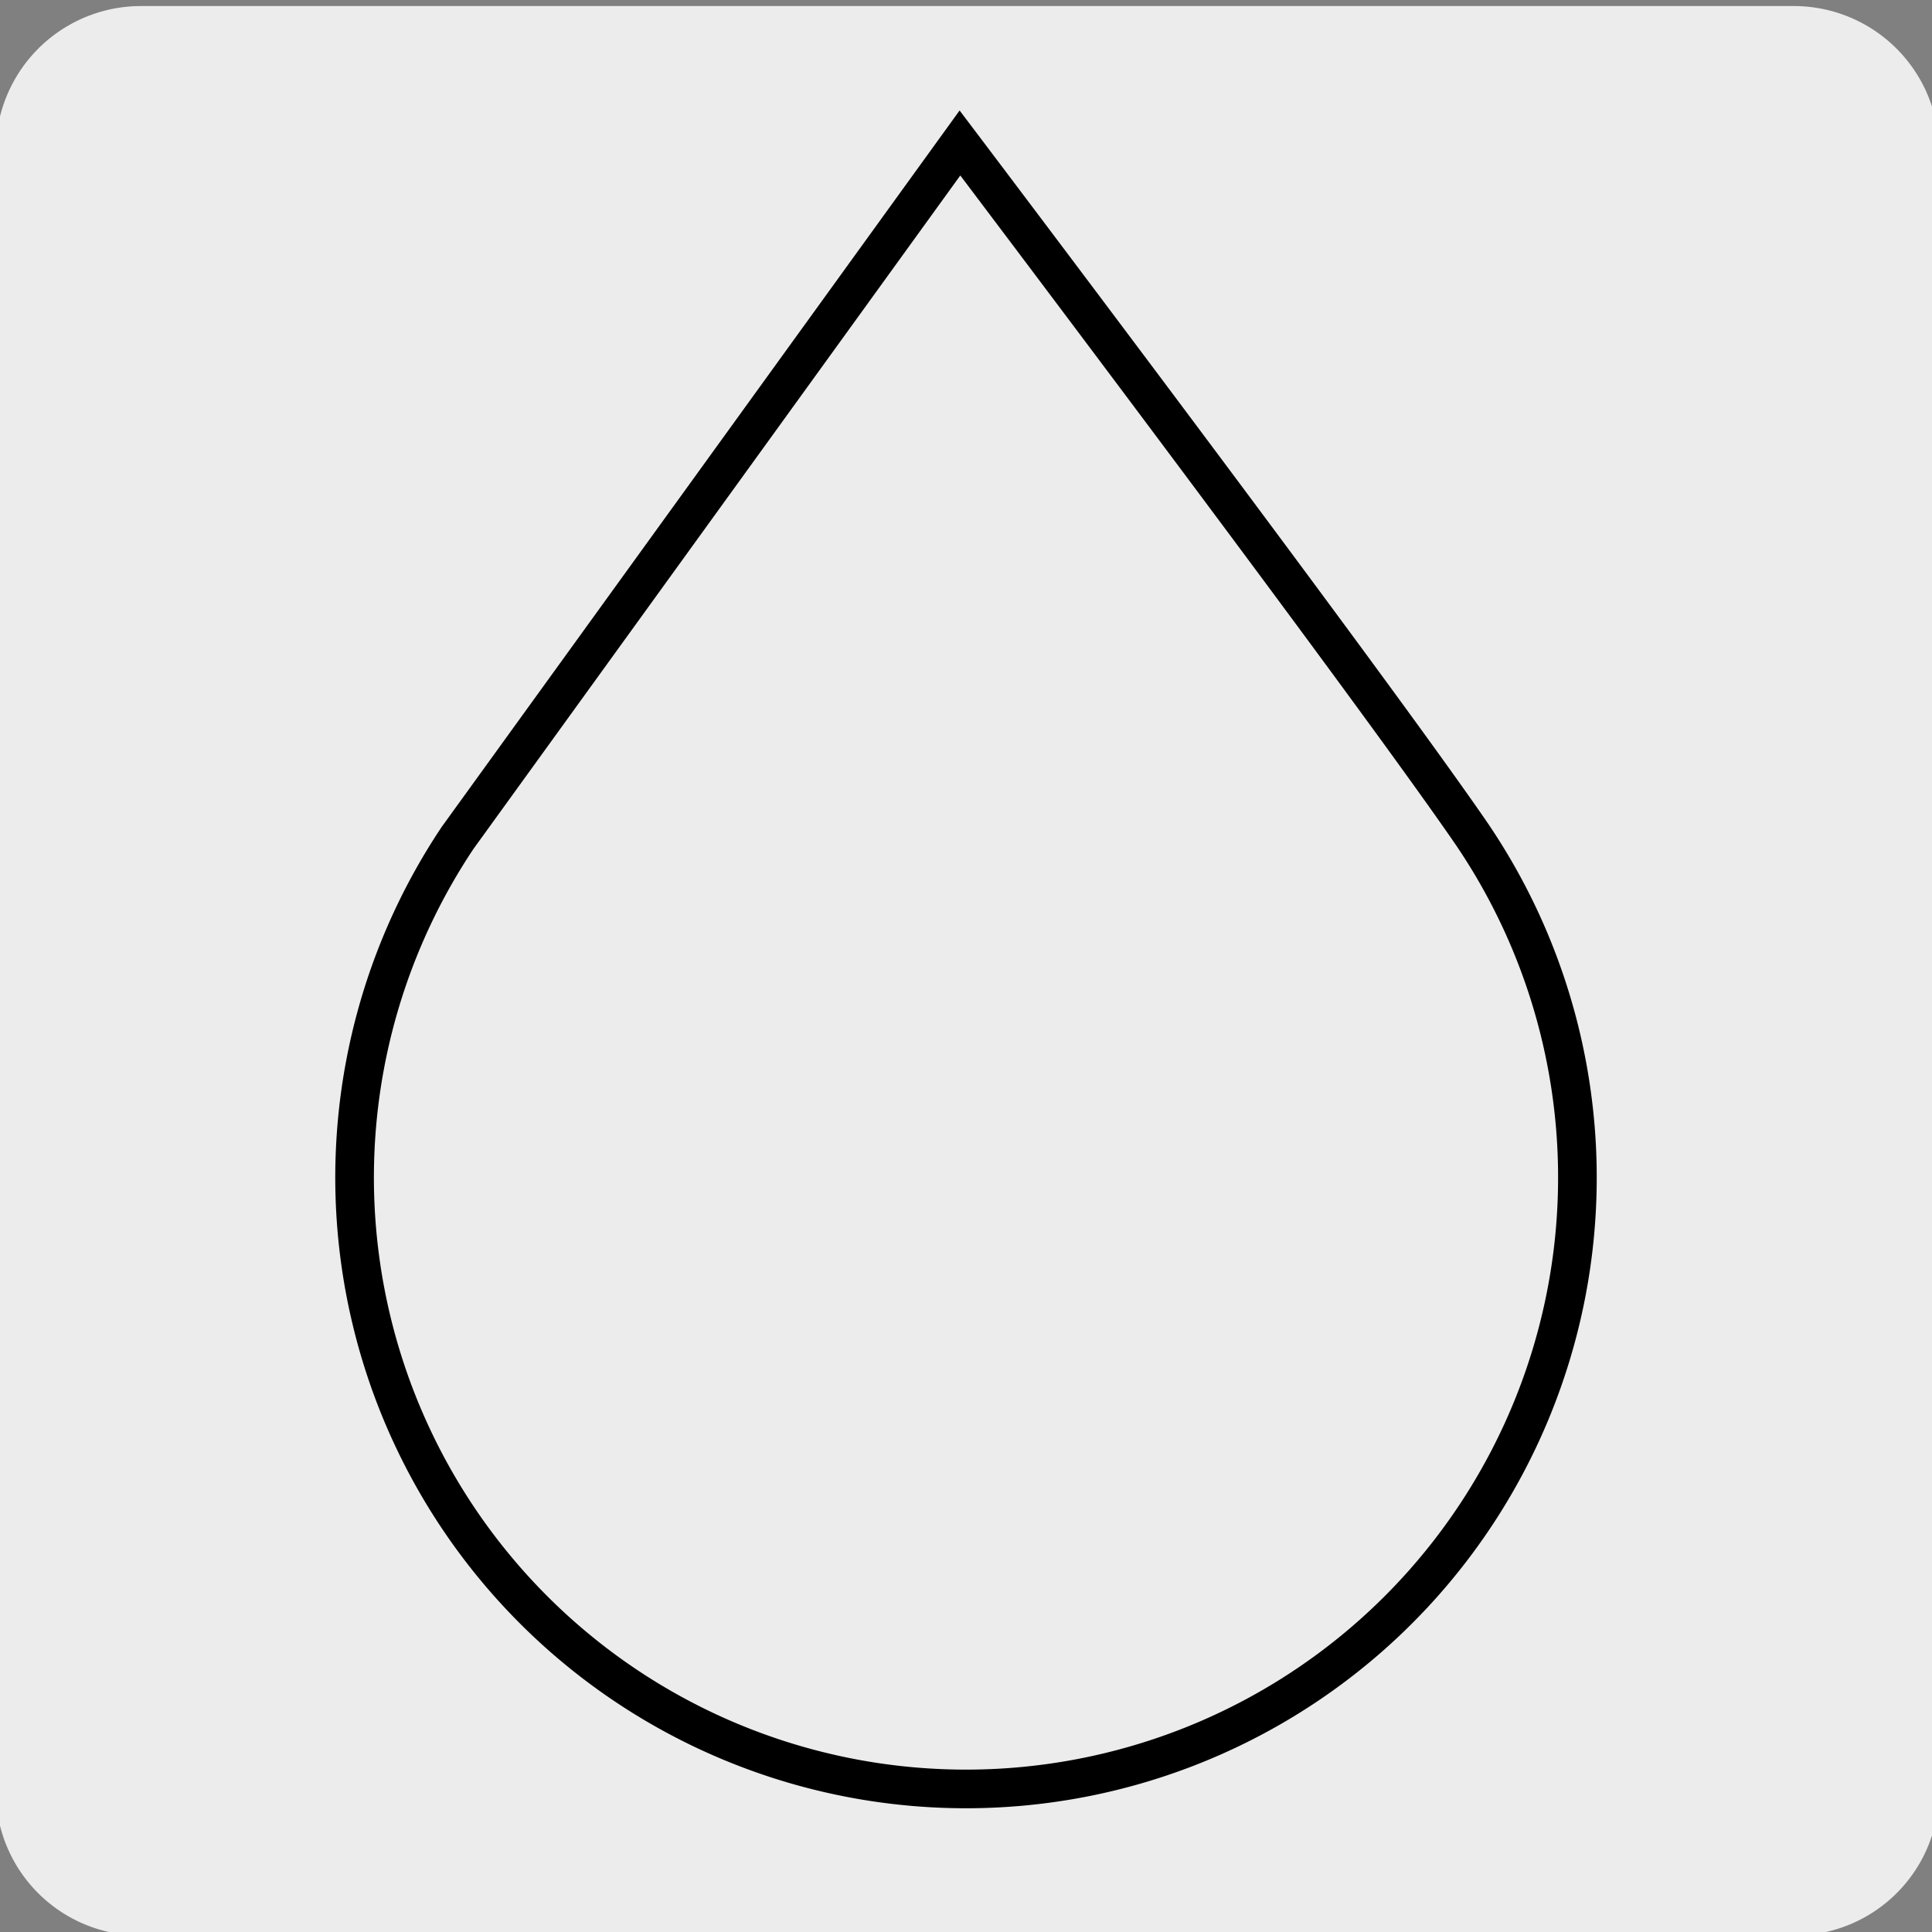
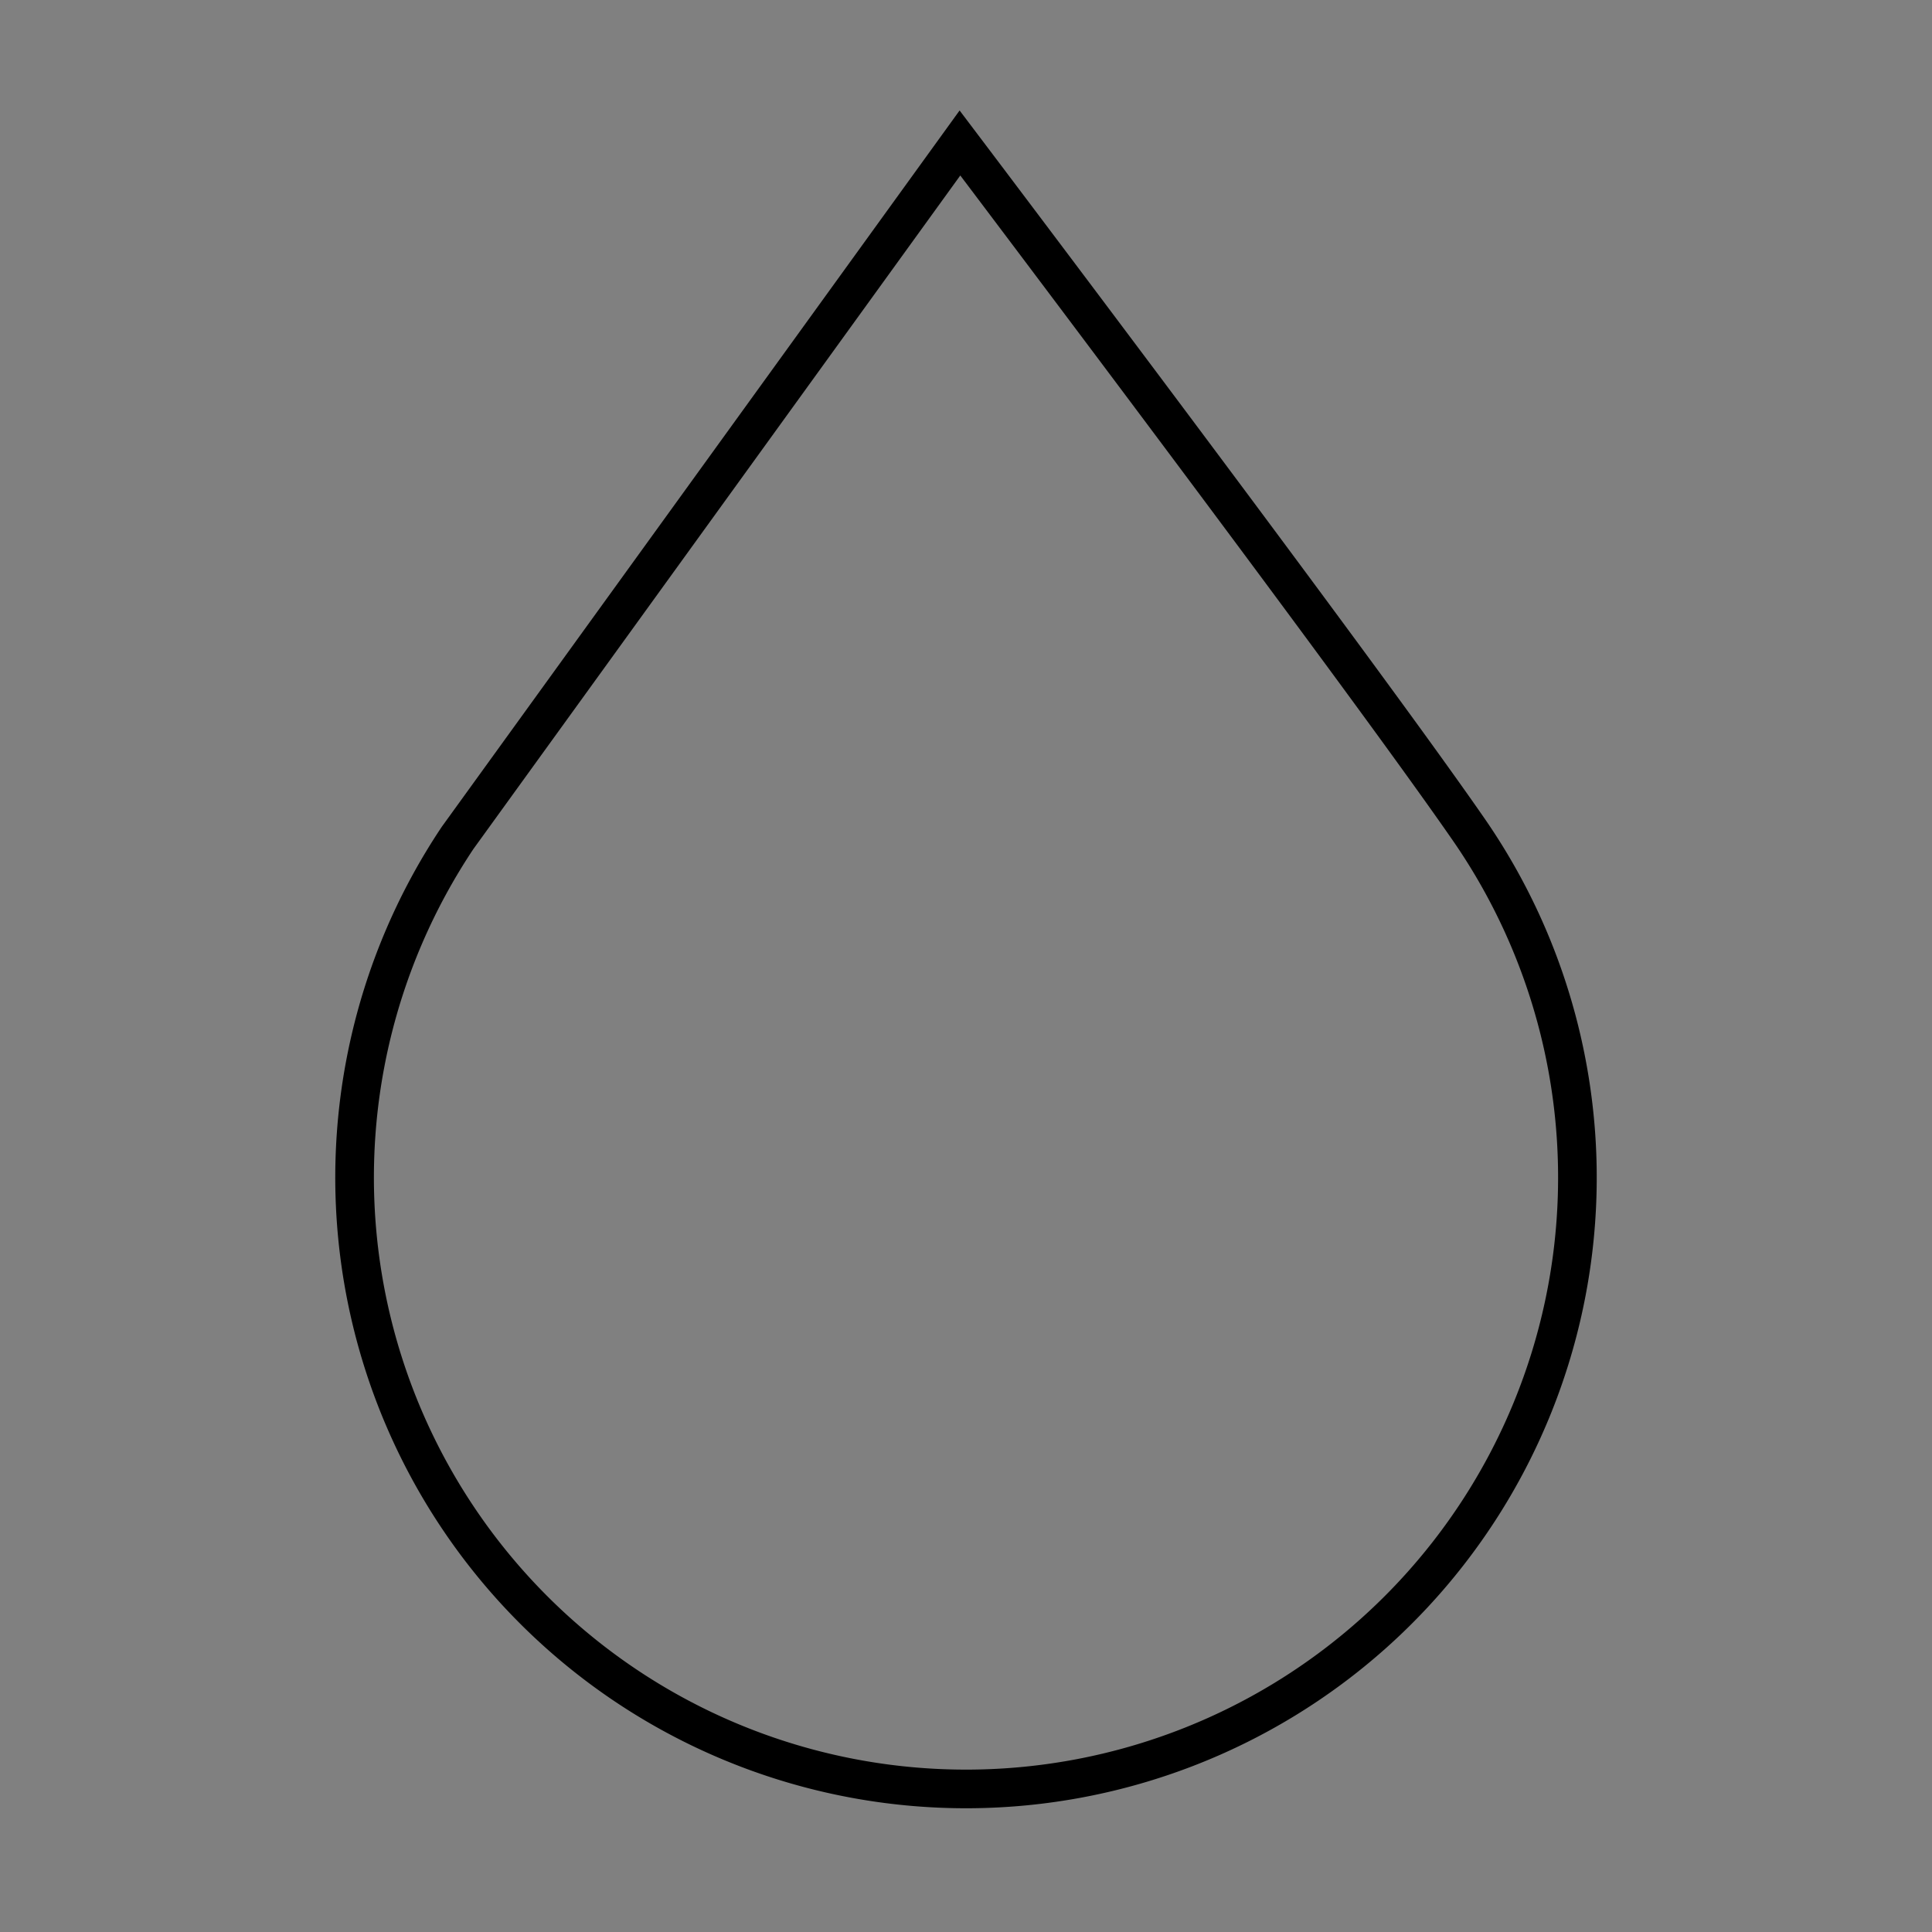
<svg xmlns="http://www.w3.org/2000/svg" viewBox="0 0 150 150">
  <rect x="0" y="0" width="150" height="150" fill="#808080" stroke="none" />
  <defs>
    <style>.cls-1{fill:#edecec;}.cls-2{fill:none;stroke:#000;stroke-miterlimit:10;stroke-width:3px;}</style>
  </defs>
  <g id="Capa_2" data-name="Capa 2">
-     <path class="cls-1" d="M11,.47H139.18a11.28,11.28,0,0,1,11.37,11.21v127.4a11.23,11.23,0,0,1-11.27,11.19H10.94A11.23,11.23,0,0,1-.33,139.08h0V11.71A11.28,11.28,0,0,1,11,.47Z" />
-   </g>
+     </g>
  <g id="Layer_4" data-name="Layer 4">
    <path class="cls-2" d="M74.53,11.1s31,41,39.56,53.39a47.47,47.47,0,1,1-78.56.56Z" />
  </g>
</svg>